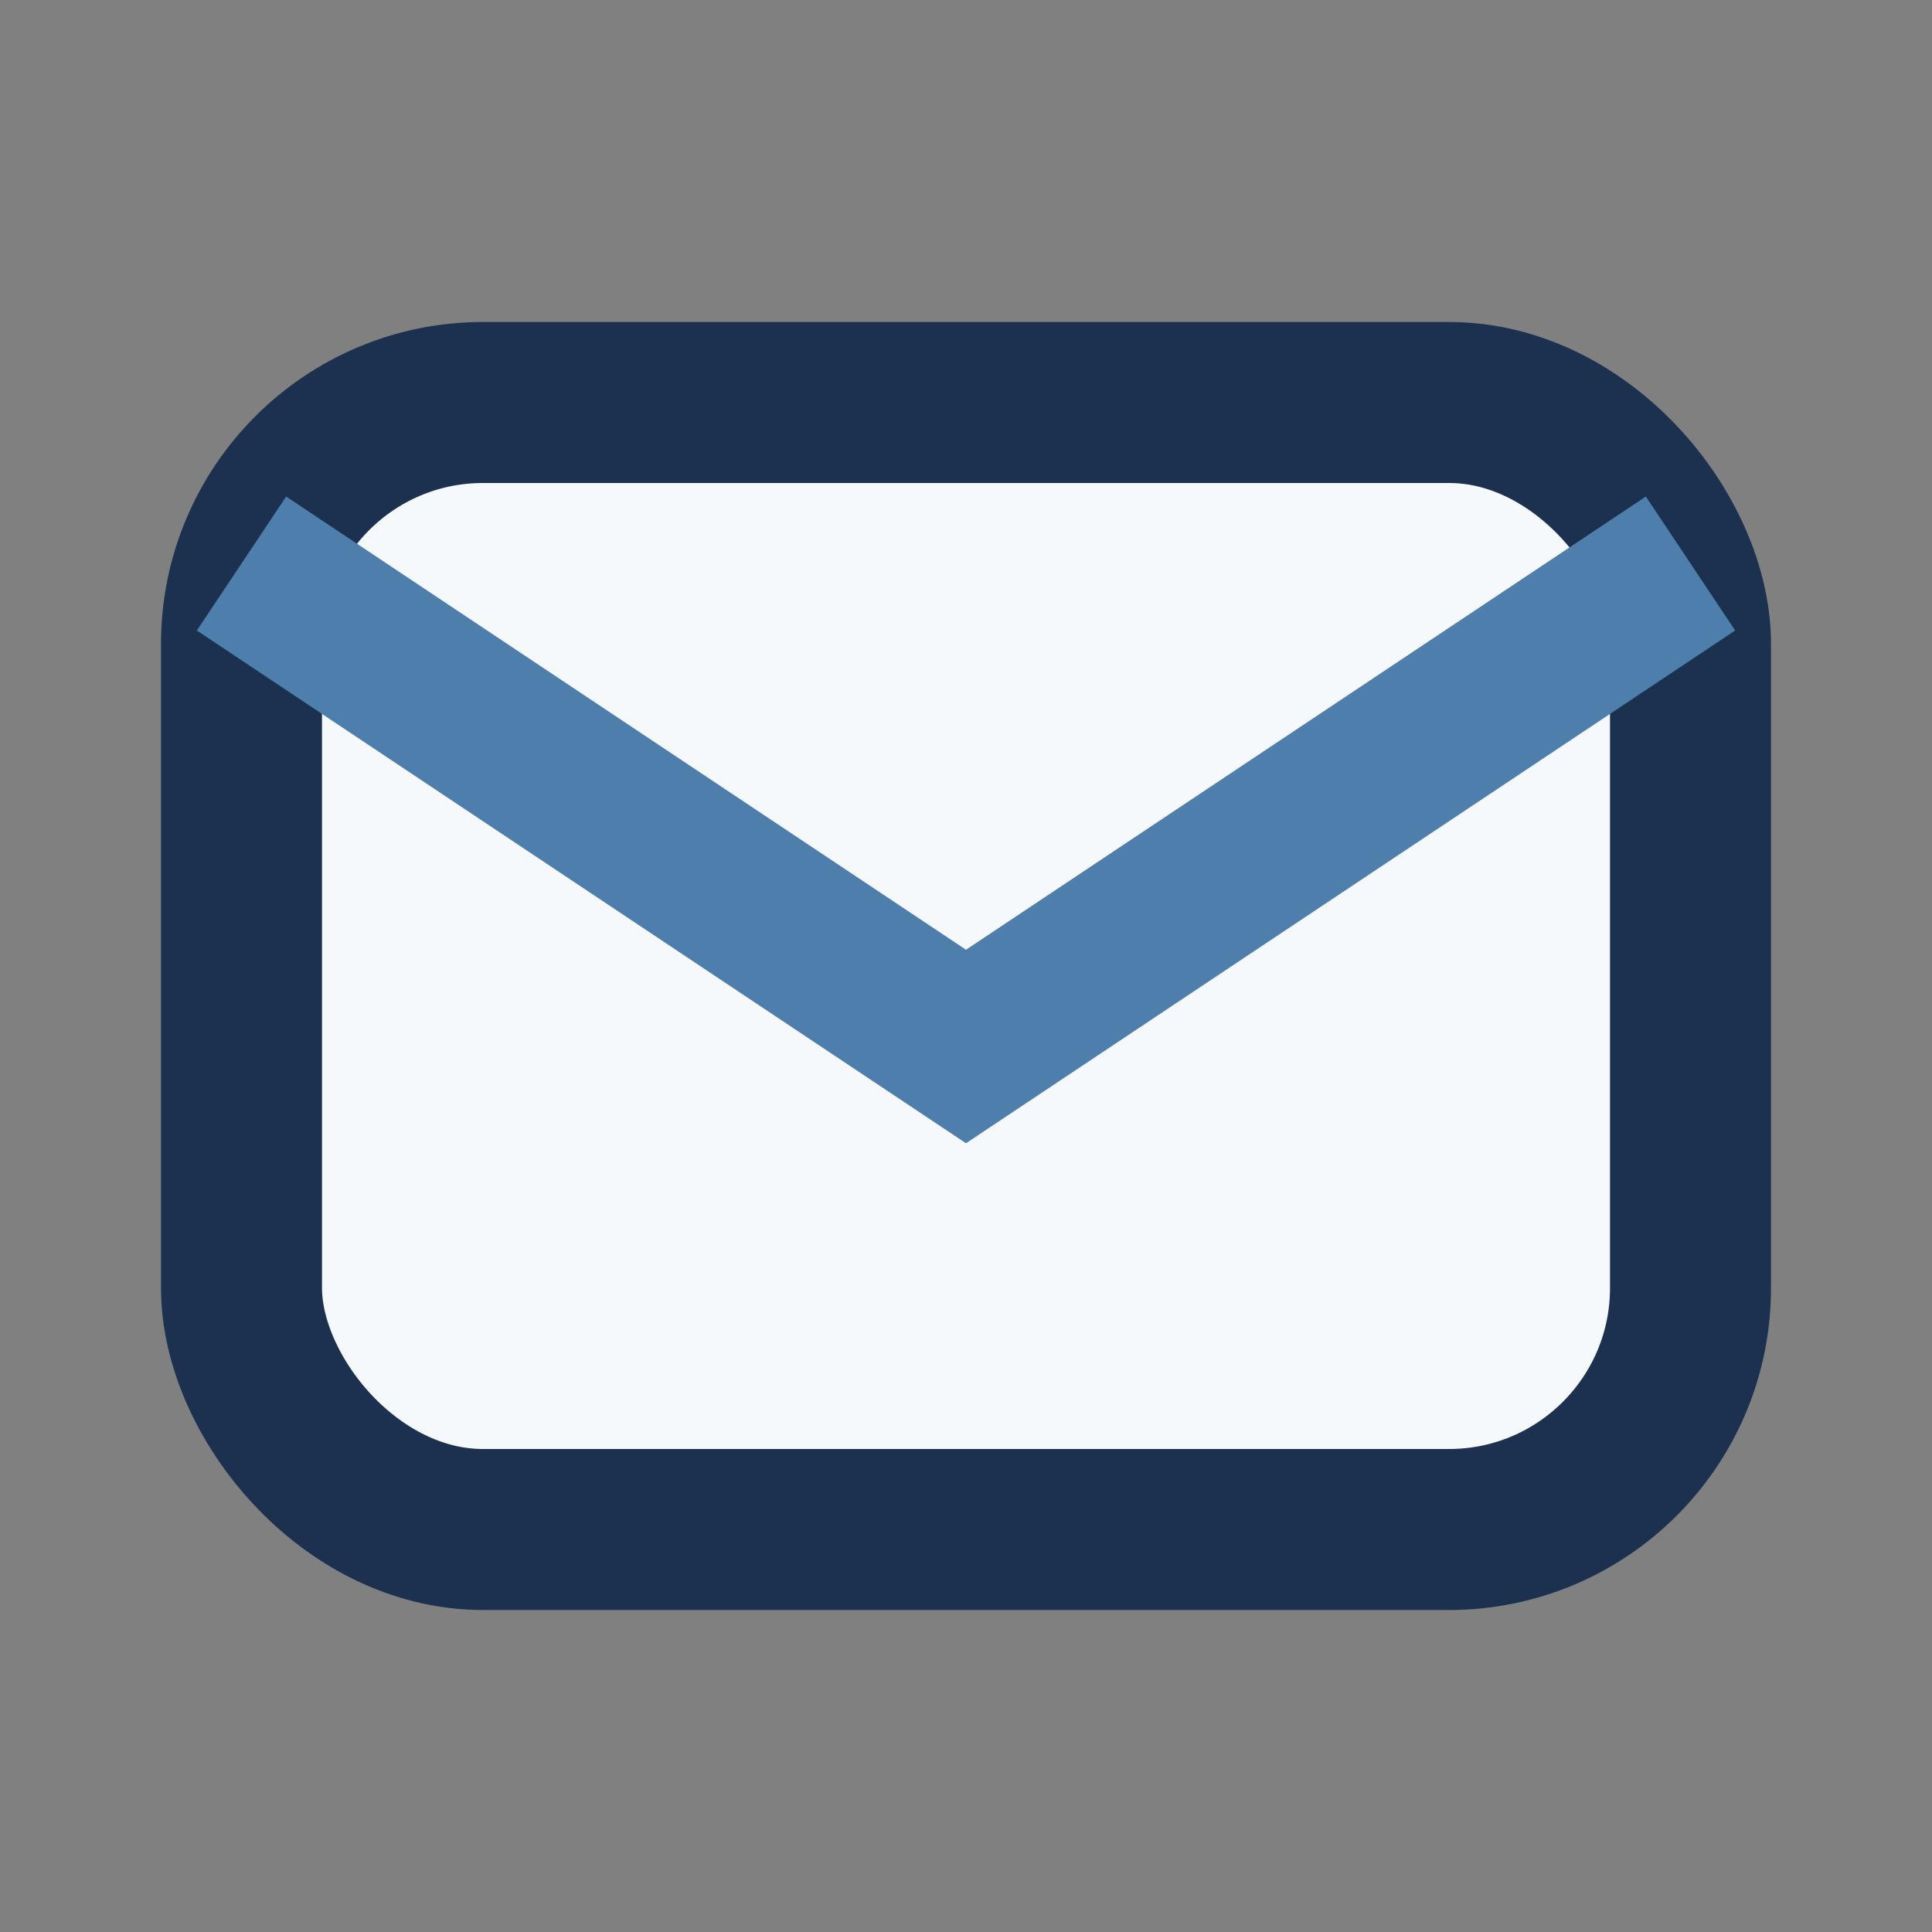
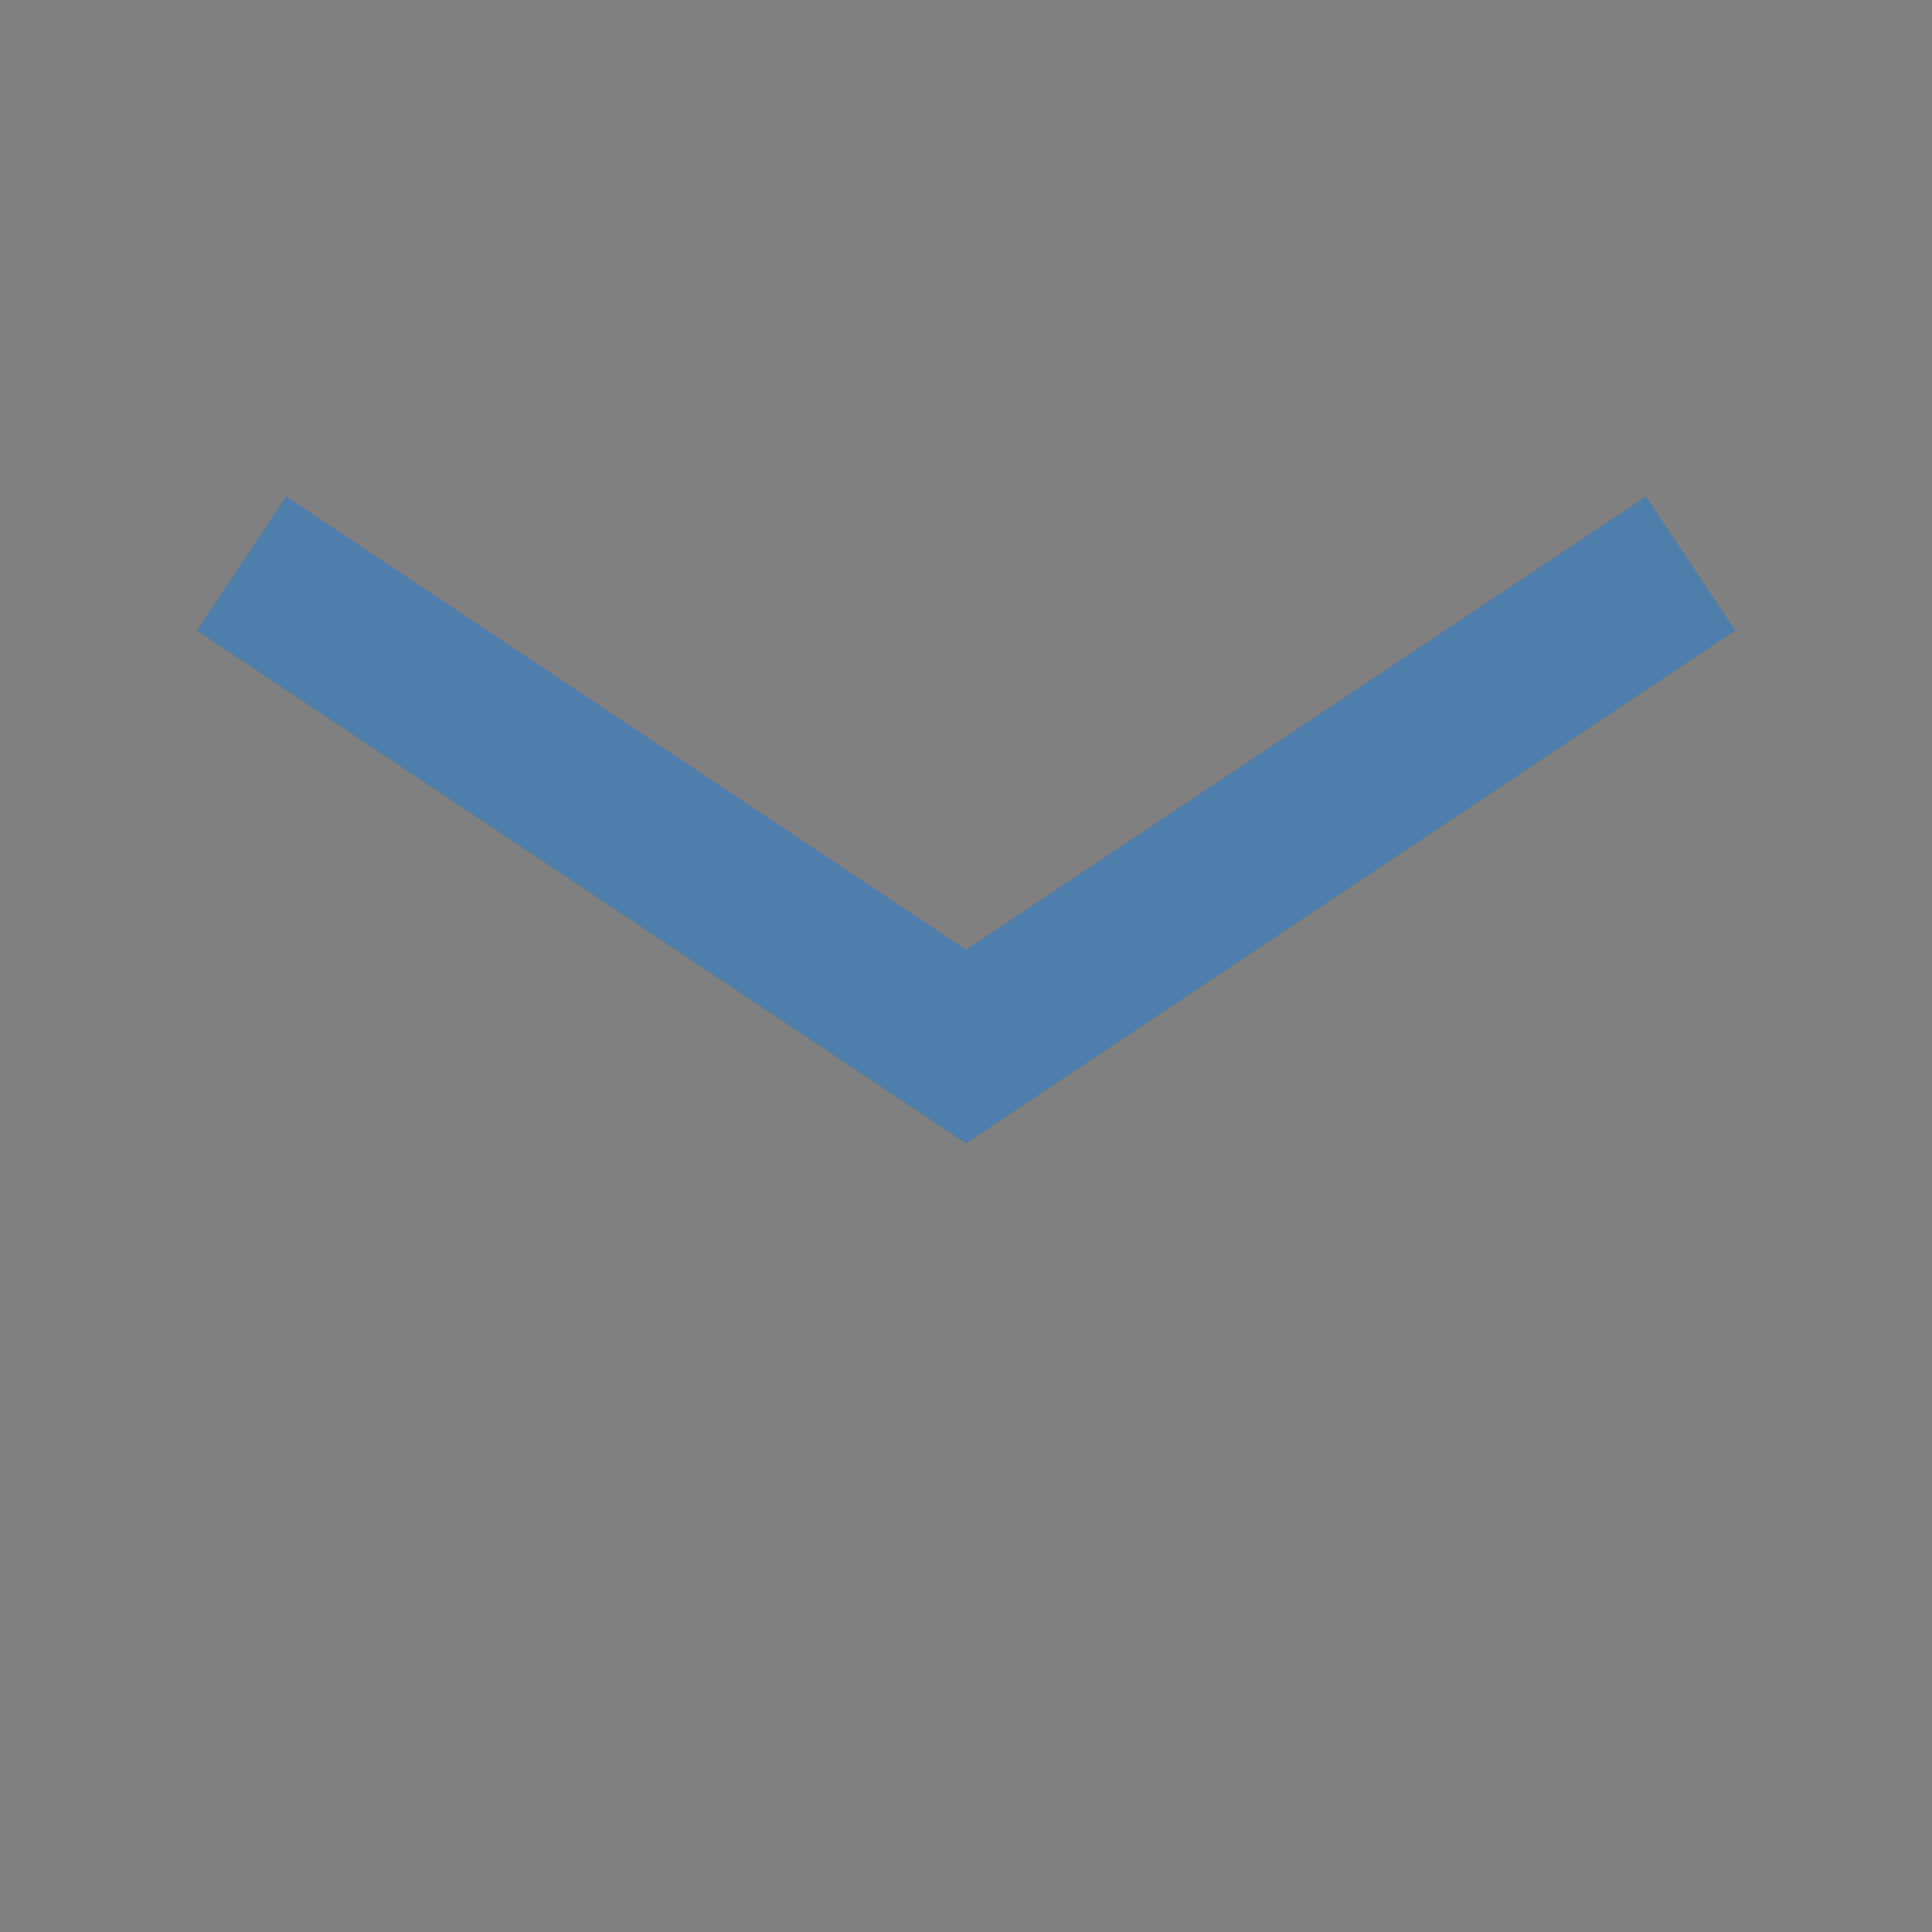
<svg xmlns="http://www.w3.org/2000/svg" width="24" height="24" viewBox="0 0 24 24">
  <rect x="0" y="0" width="24" height="24" fill="#808080" stroke="none" />
-   <rect x="3" y="5" width="18" height="14" rx="3" fill="#F6F9FB" stroke="#1B314F" stroke-width="2" />
  <path d="M3 7l9 6 9-6" stroke="#4E7EAB" stroke-width="2" fill="none" />
</svg>